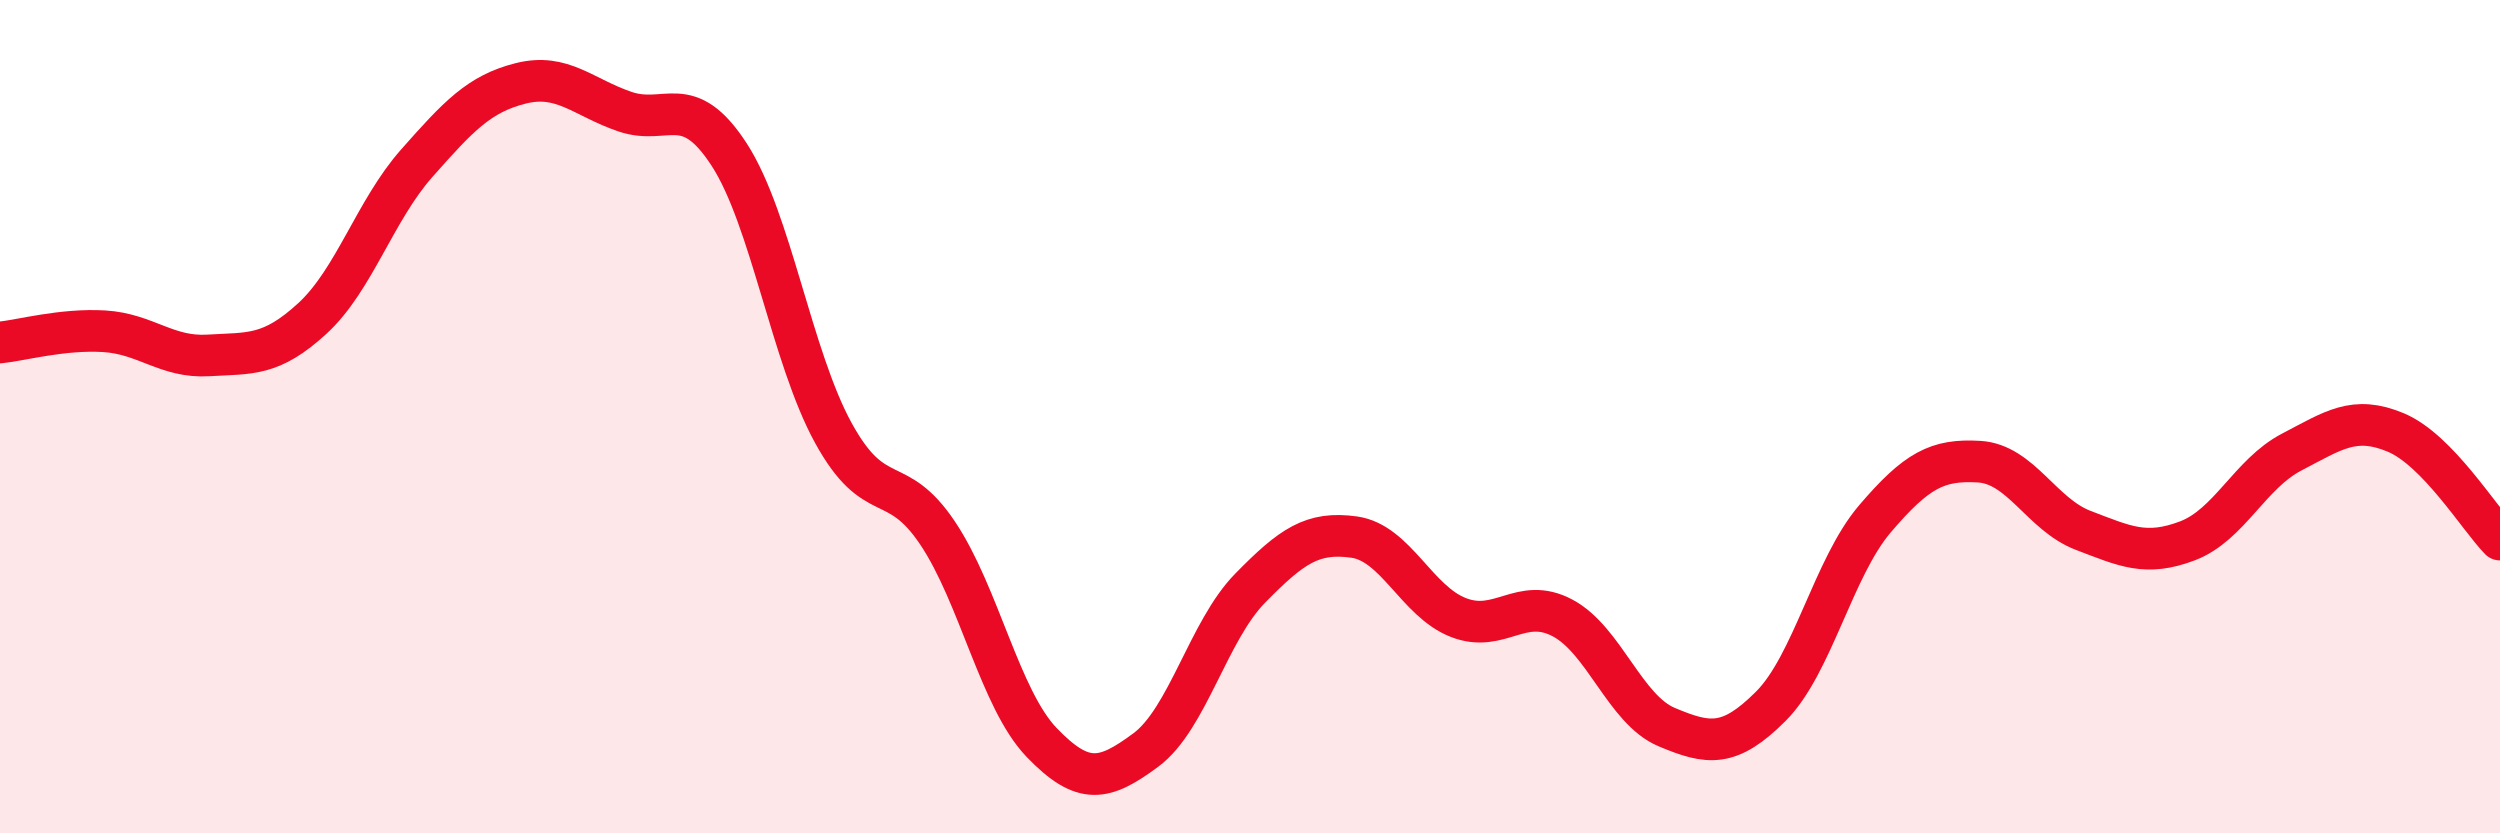
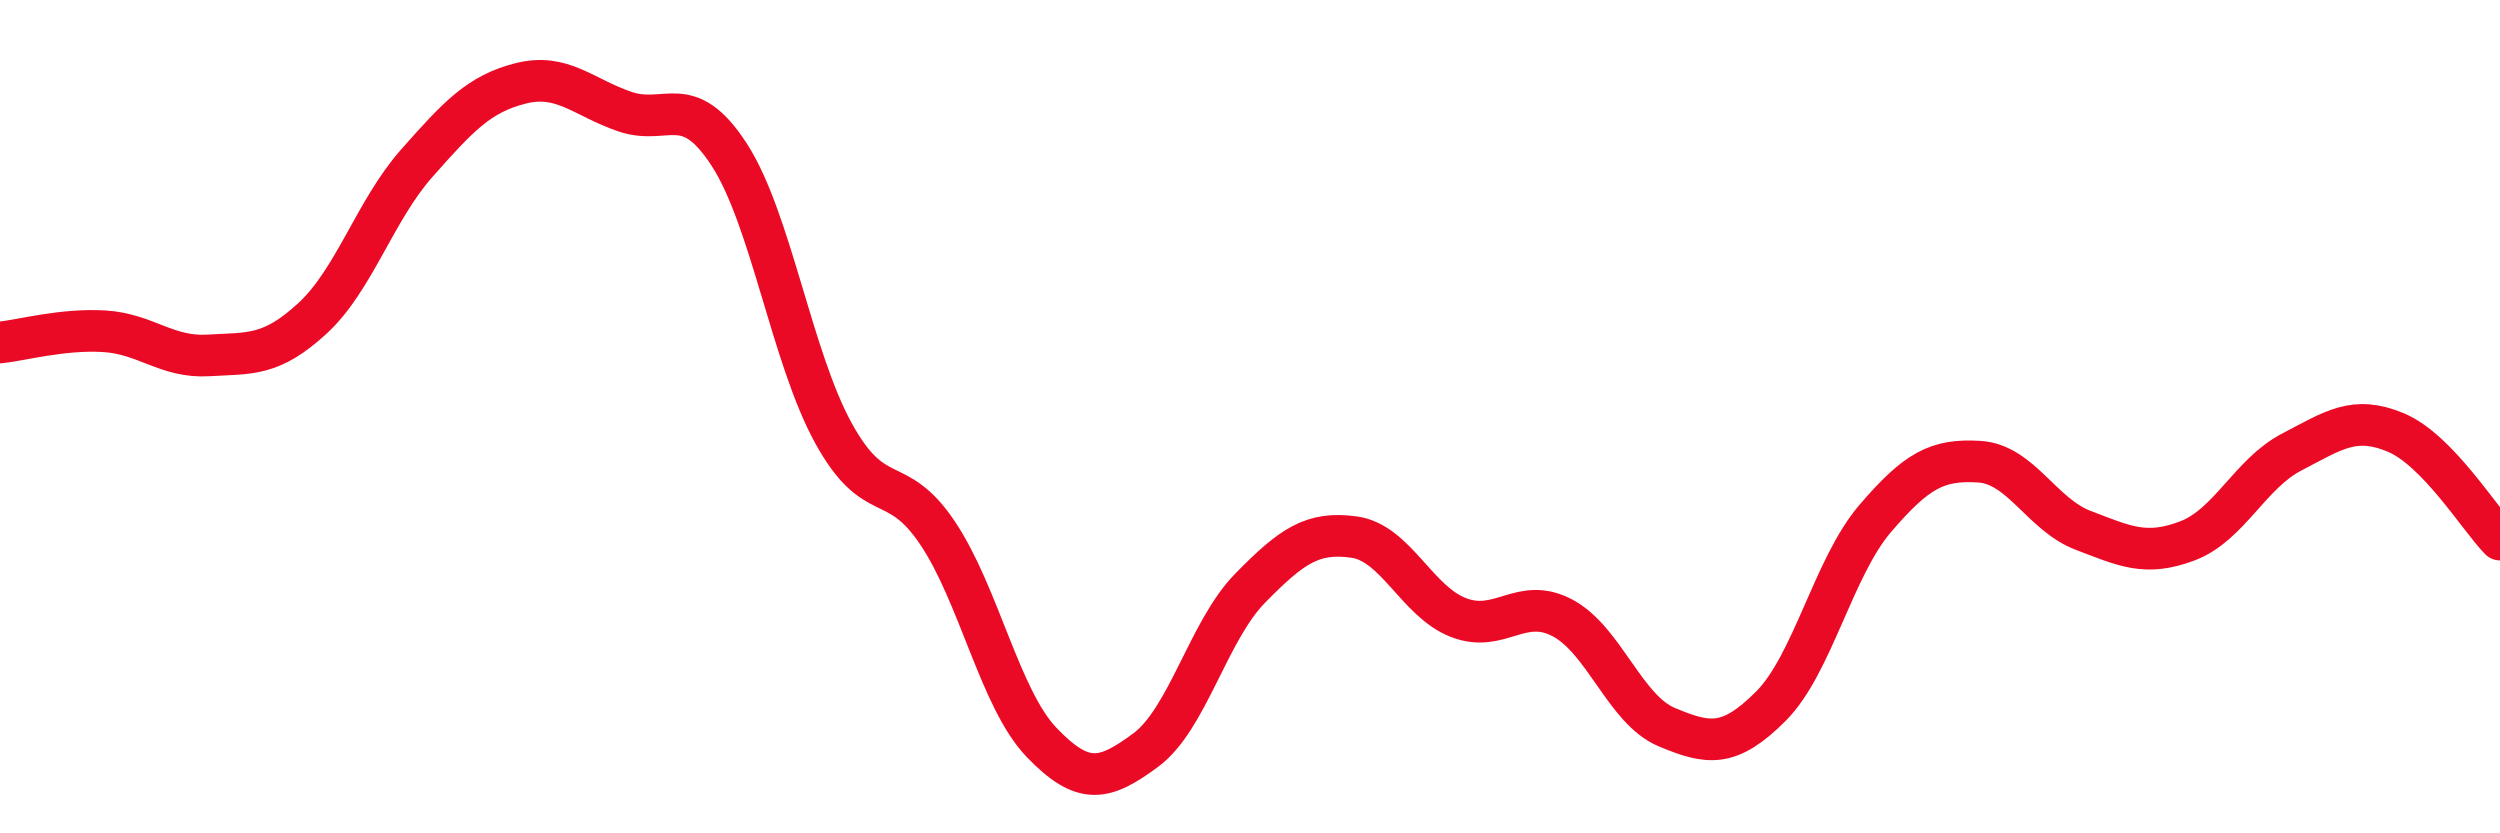
<svg xmlns="http://www.w3.org/2000/svg" width="60" height="20" viewBox="0 0 60 20">
-   <path d="M 0,8.22 C 0.5,8.17 1.5,7.89 2.5,7.95 C 3.5,8.01 4,8.59 5,8.53 C 6,8.47 6.5,8.56 7.5,7.64 C 8.5,6.72 9,5.05 10,3.92 C 11,2.79 11.5,2.25 12.5,2 C 13.5,1.75 14,2.34 15,2.68 C 16,3.02 16.5,2.17 17.5,3.71 C 18.5,5.25 19,8.57 20,10.39 C 21,12.21 21.5,11.3 22.5,12.79 C 23.5,14.28 24,16.78 25,17.82 C 26,18.86 26.5,18.74 27.5,18 C 28.5,17.26 29,15.14 30,14.12 C 31,13.1 31.5,12.75 32.5,12.89 C 33.5,13.03 34,14.43 35,14.82 C 36,15.21 36.5,14.3 37.5,14.83 C 38.5,15.36 39,17.03 40,17.45 C 41,17.87 41.5,17.95 42.5,16.95 C 43.5,15.95 44,13.62 45,12.45 C 46,11.28 46.5,11.02 47.5,11.08 C 48.5,11.14 49,12.35 50,12.73 C 51,13.11 51.5,13.36 52.5,12.98 C 53.5,12.6 54,11.37 55,10.85 C 56,10.33 56.5,9.96 57.5,10.38 C 58.5,10.8 59.5,12.44 60,12.95L60 20L0 20Z" fill="#EB0A25" opacity="0.1" stroke-linecap="round" stroke-linejoin="round" />
  <path d="M 0,8.22 C 0.5,8.17 1.5,7.89 2.5,7.95 C 3.5,8.01 4,8.59 5,8.53 C 6,8.47 6.5,8.56 7.5,7.64 C 8.5,6.72 9,5.05 10,3.92 C 11,2.79 11.5,2.25 12.5,2 C 13.5,1.75 14,2.34 15,2.68 C 16,3.02 16.5,2.17 17.5,3.71 C 18.5,5.25 19,8.57 20,10.39 C 21,12.21 21.5,11.3 22.5,12.79 C 23.5,14.28 24,16.78 25,17.82 C 26,18.86 26.5,18.74 27.5,18 C 28.5,17.26 29,15.14 30,14.12 C 31,13.1 31.5,12.75 32.5,12.89 C 33.5,13.03 34,14.43 35,14.82 C 36,15.21 36.5,14.3 37.5,14.83 C 38.5,15.36 39,17.03 40,17.45 C 41,17.87 41.5,17.95 42.5,16.95 C 43.5,15.95 44,13.62 45,12.45 C 46,11.28 46.5,11.02 47.5,11.08 C 48.5,11.14 49,12.35 50,12.73 C 51,13.11 51.5,13.36 52.5,12.98 C 53.5,12.6 54,11.37 55,10.85 C 56,10.33 56.5,9.96 57.5,10.38 C 58.5,10.8 59.5,12.44 60,12.95" stroke="#EB0A25" stroke-width="1" fill="none" stroke-linecap="round" stroke-linejoin="round" />
</svg>